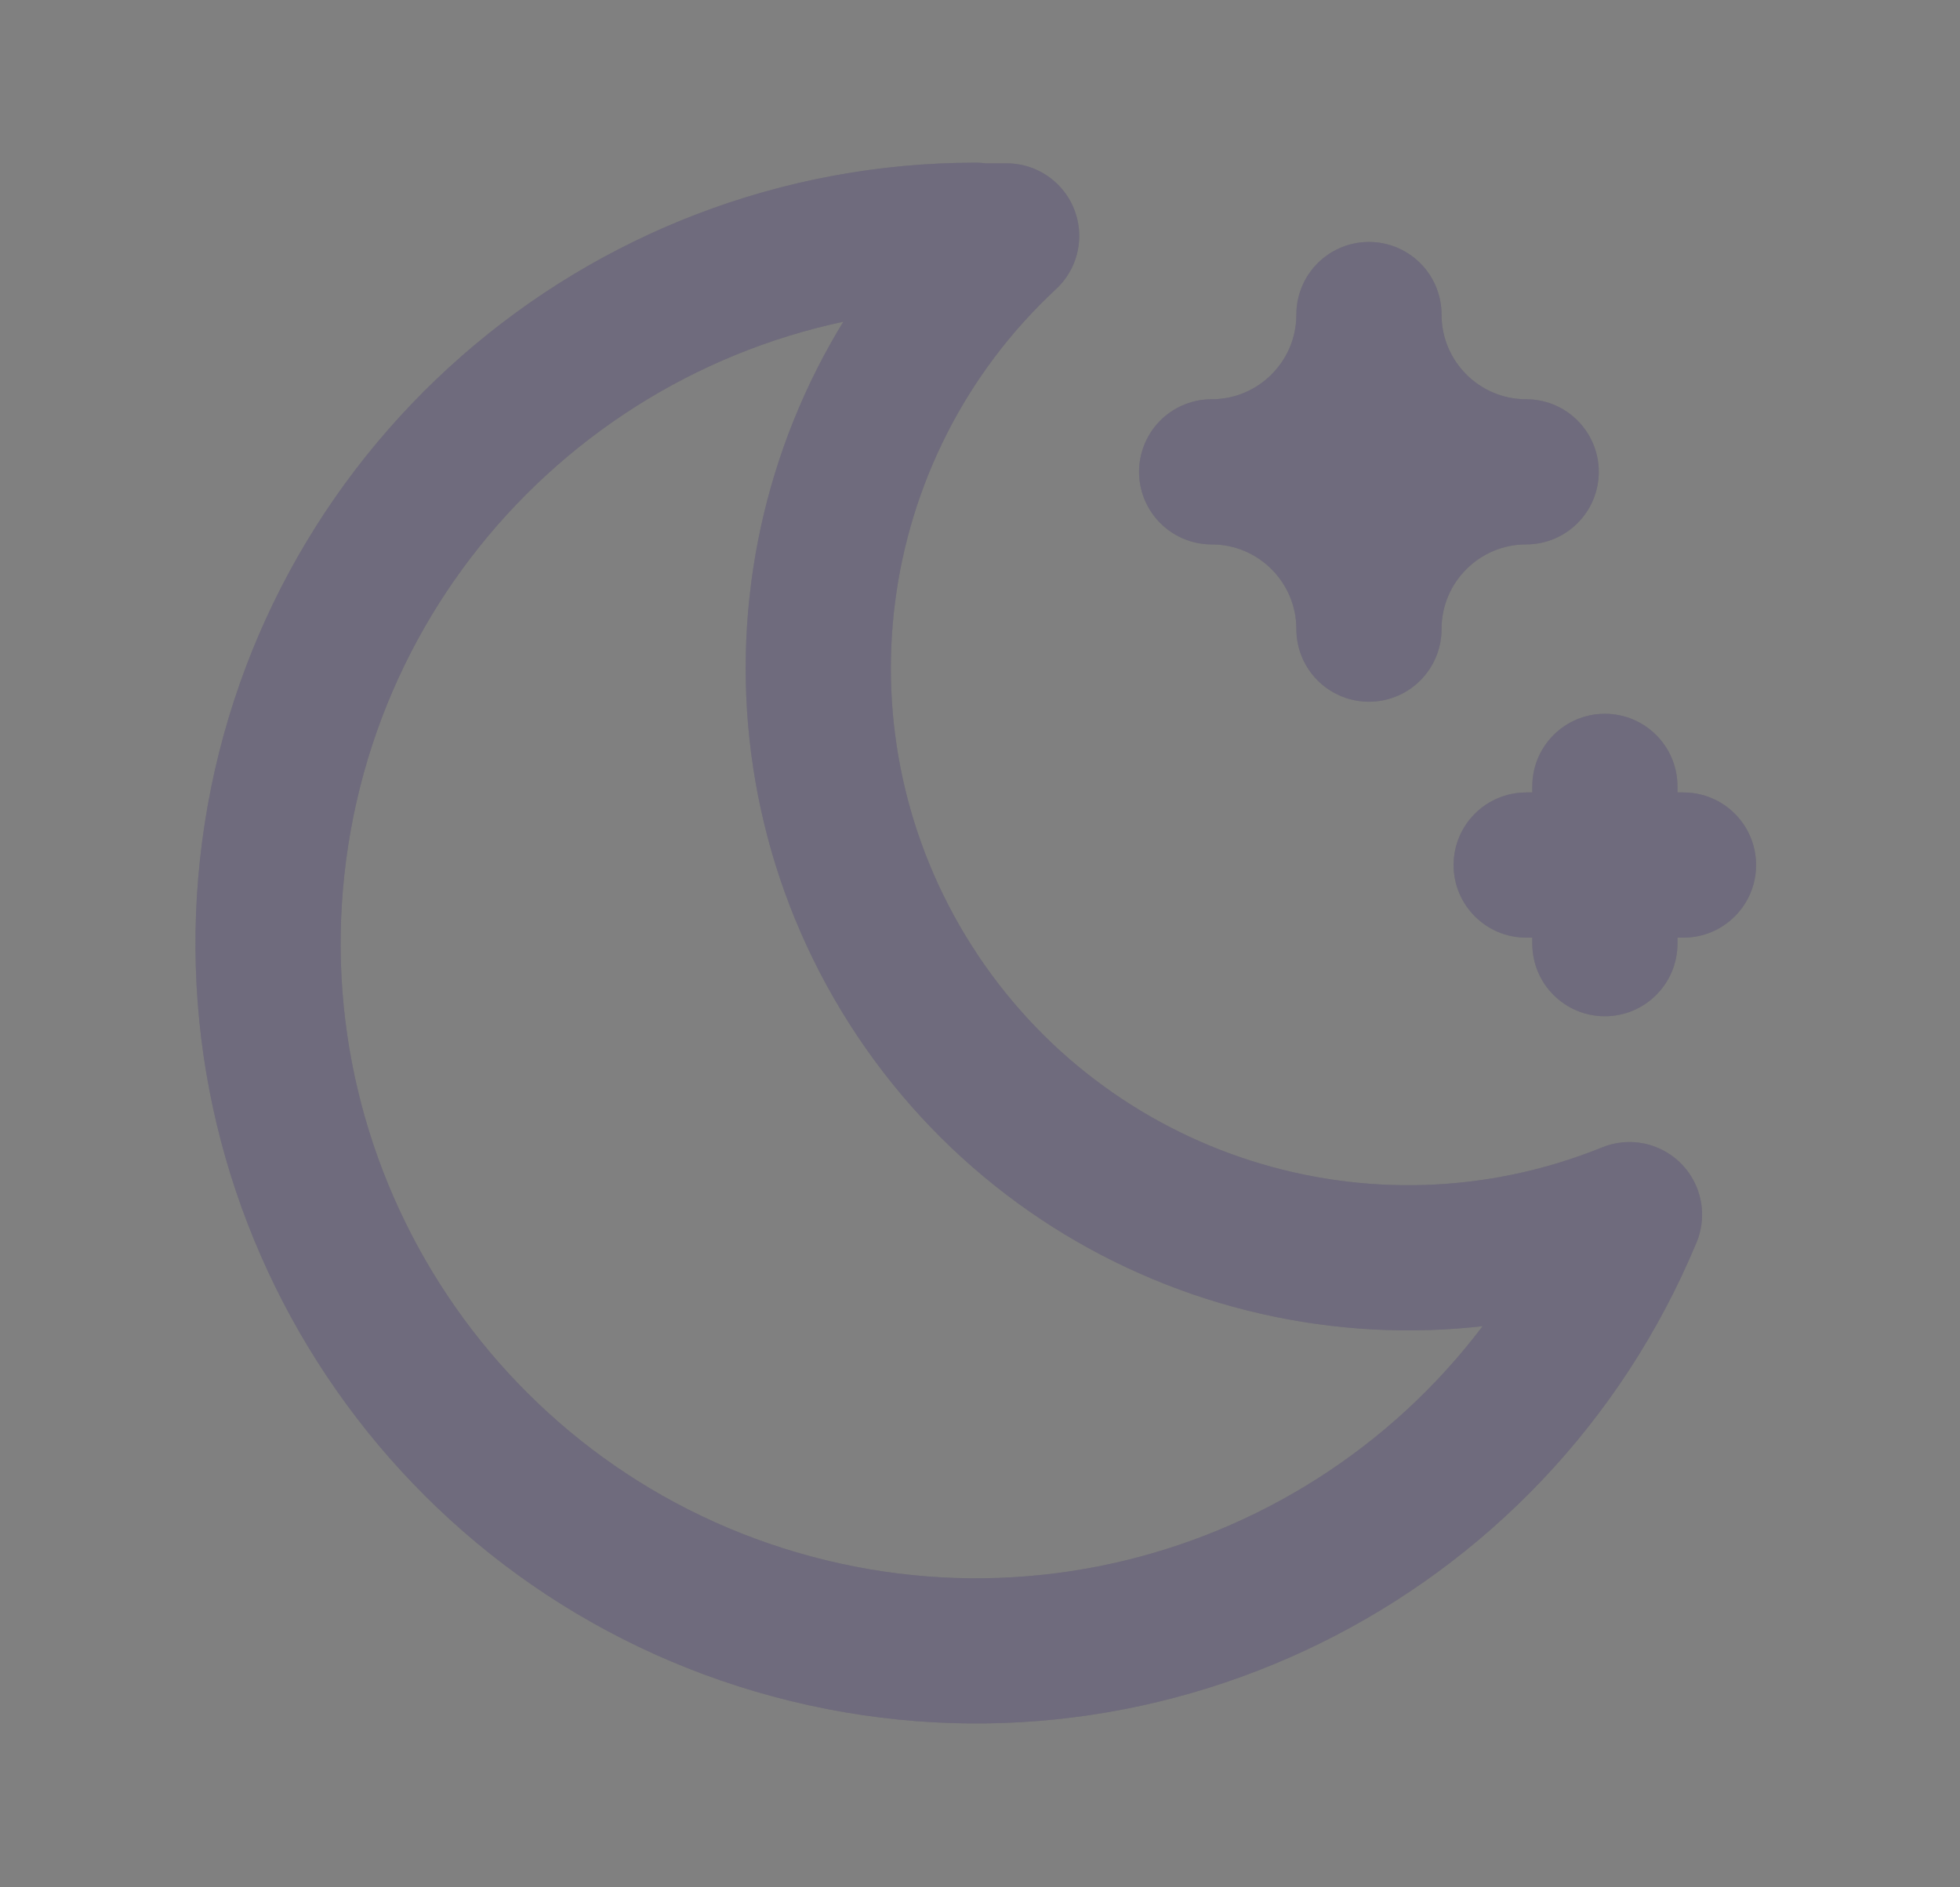
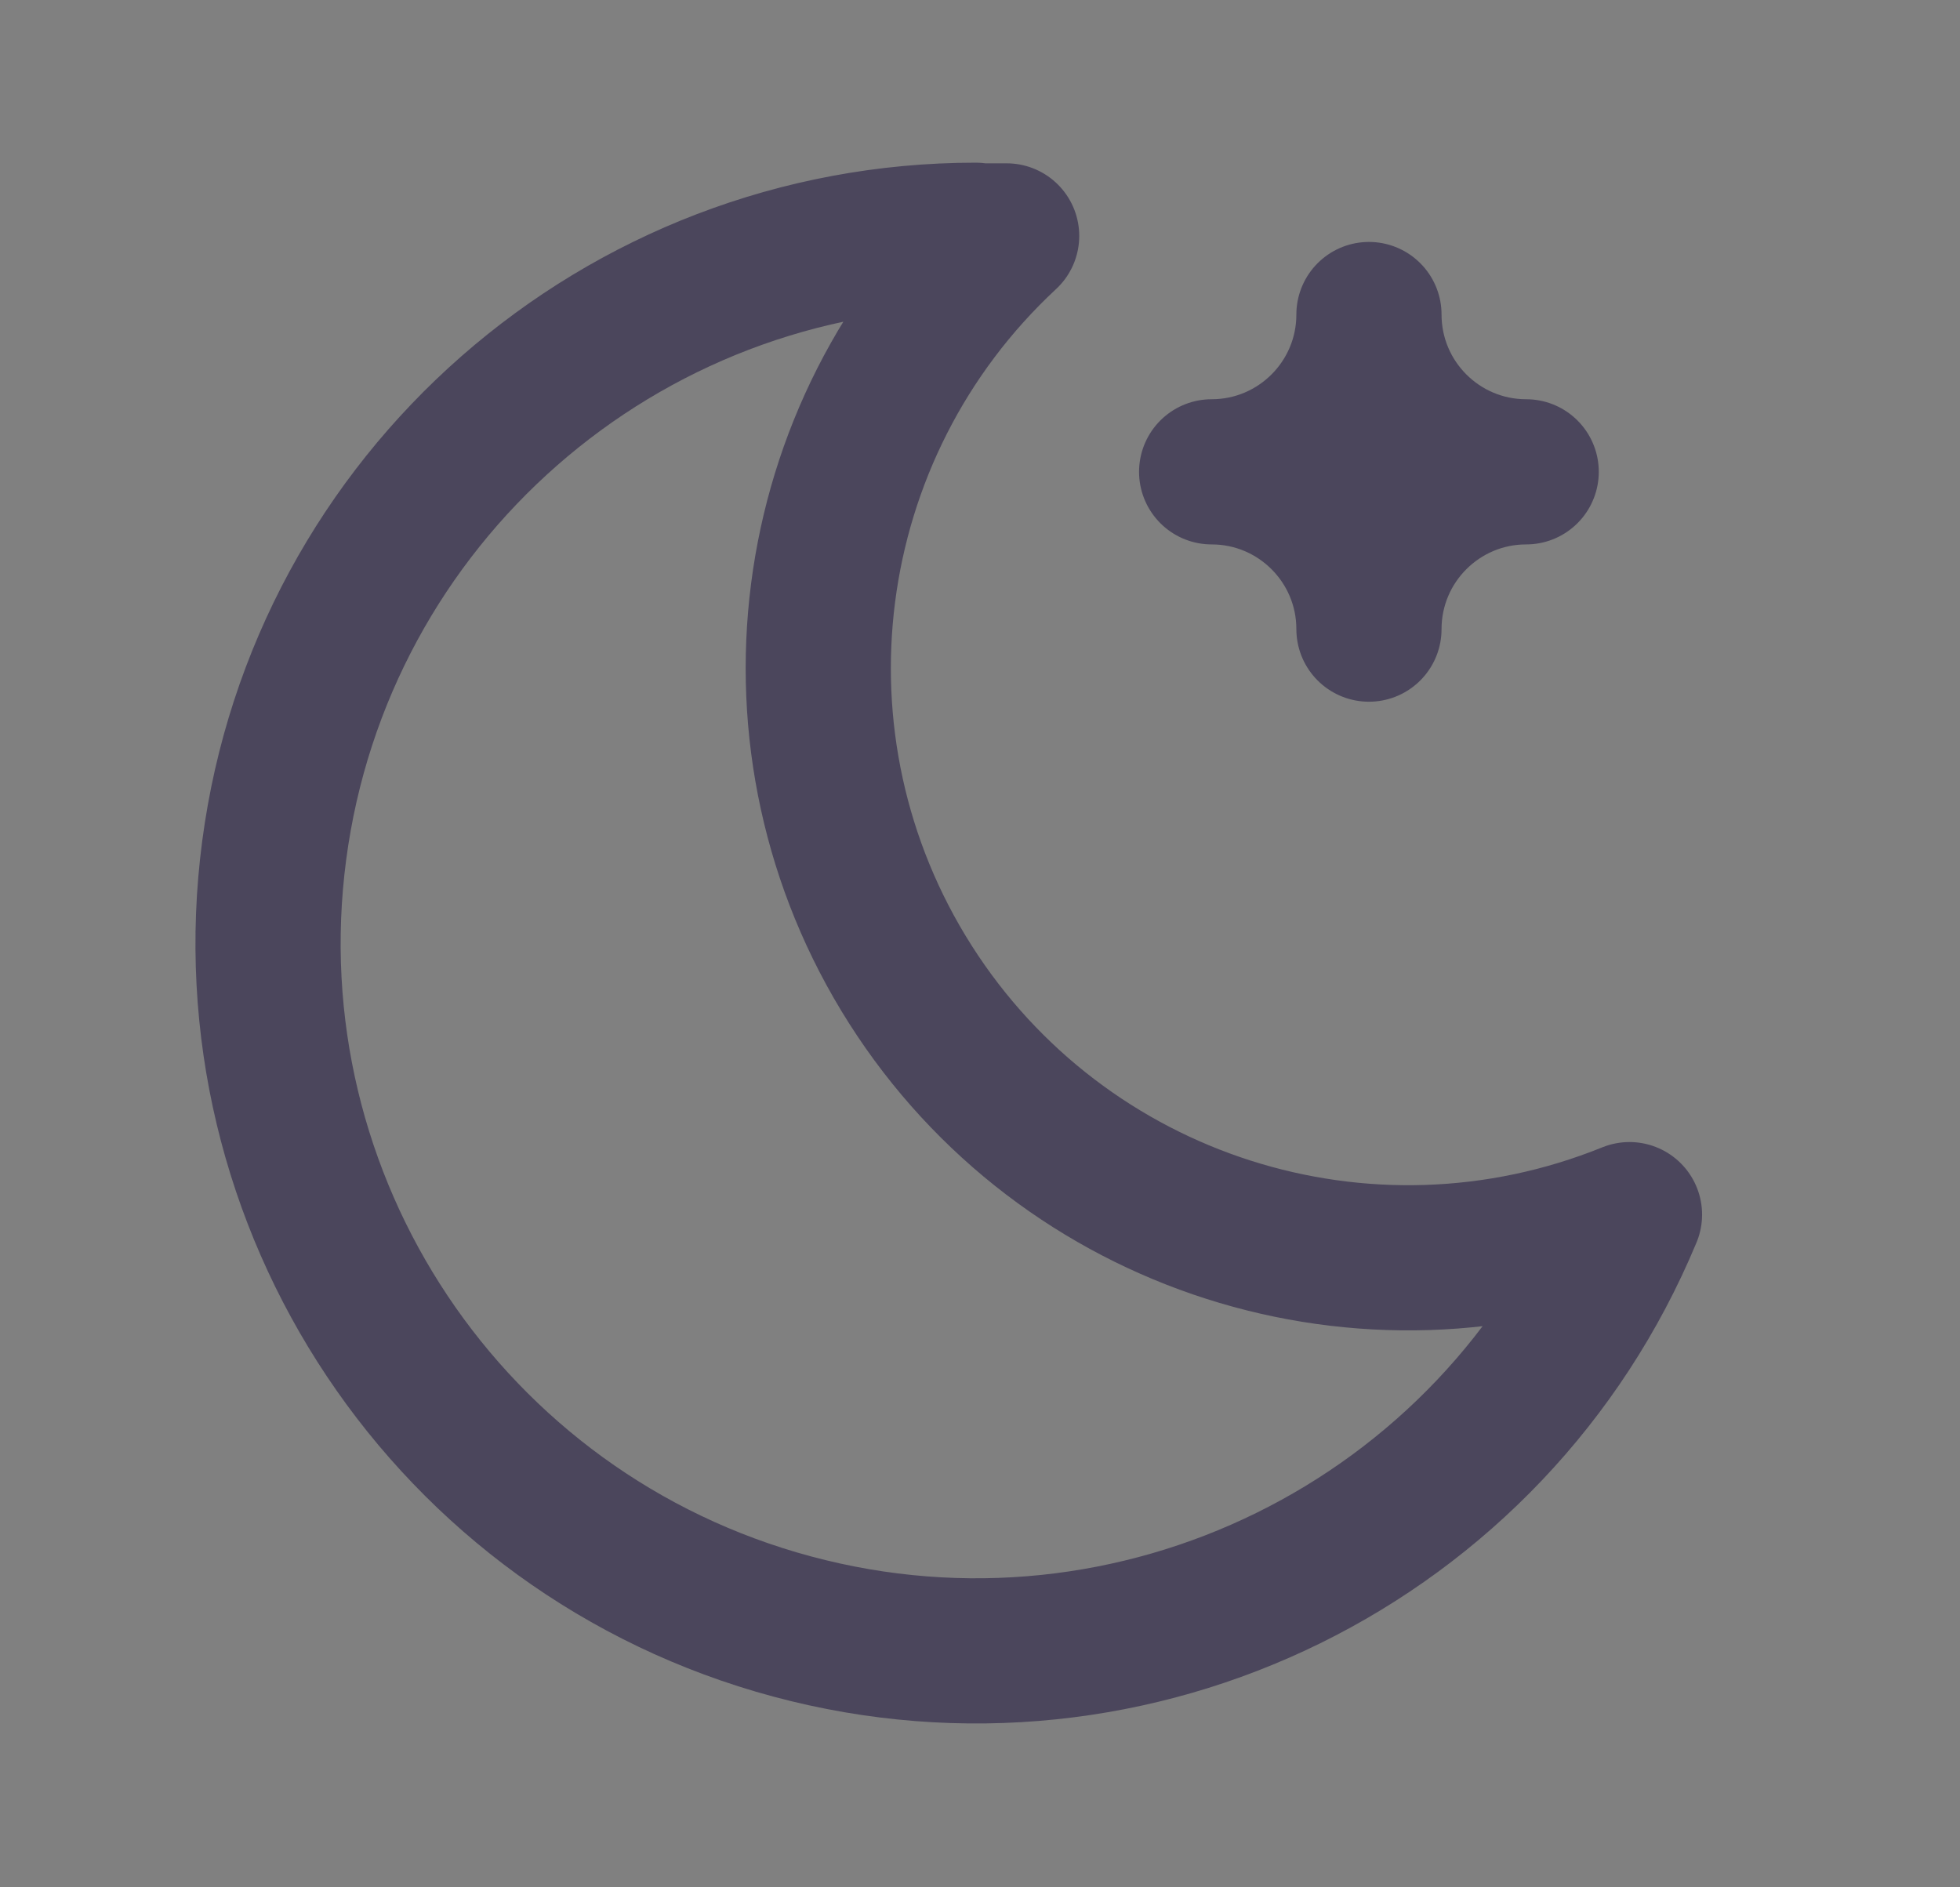
<svg xmlns="http://www.w3.org/2000/svg" width="27" height="26" viewBox="0 0 27 26" fill="none">
  <rect x="0" y="0" width="27" height="26" fill="#808080" stroke="none" />
  <path fill-rule="evenodd" clip-rule="evenodd" d="M13.441 3.25C13.584 3.25 13.726 3.25 13.867 3.25C10.995 5.918 10.438 10.257 12.542 13.564C14.647 16.871 18.813 18.204 22.447 16.733C20.569 21.25 15.636 23.677 10.913 22.407C6.189 21.138 3.137 16.566 3.777 11.716C4.416 6.867 8.55 3.242 13.441 3.241V3.25Z" stroke="#4B465C" stroke-width="2" stroke-linecap="round" stroke-linejoin="round" />
-   <path fill-rule="evenodd" clip-rule="evenodd" d="M13.441 3.25C13.584 3.25 13.726 3.25 13.867 3.25C10.995 5.918 10.438 10.257 12.542 13.564C14.647 16.871 18.813 18.204 22.447 16.733C20.569 21.25 15.636 23.677 10.913 22.407C6.189 21.138 3.137 16.566 3.777 11.716C4.416 6.867 8.55 3.242 13.441 3.241V3.25Z" stroke="white" stroke-opacity="0.2" stroke-width="2" stroke-linecap="round" stroke-linejoin="round" />
  <path d="M18.858 4.333C18.858 5.53 19.828 6.5 21.024 6.5C19.828 6.5 18.858 7.47 18.858 8.667C18.858 7.47 17.887 6.5 16.691 6.5C17.887 6.5 18.858 5.53 18.858 4.333" stroke="#4B465C" stroke-width="2" stroke-linecap="round" stroke-linejoin="round" />
-   <path d="M18.858 4.333C18.858 5.53 19.828 6.5 21.024 6.5C19.828 6.5 18.858 7.47 18.858 8.667C18.858 7.47 17.887 6.5 16.691 6.5C17.887 6.5 18.858 5.53 18.858 4.333" stroke="white" stroke-opacity="0.2" stroke-width="2" stroke-linecap="round" stroke-linejoin="round" />
-   <path d="M21.024 10.917C20.472 10.917 20.024 11.364 20.024 11.917C20.024 12.469 20.472 12.917 21.024 12.917V10.917ZM23.191 12.917C23.743 12.917 24.191 12.469 24.191 11.917C24.191 11.364 23.743 10.917 23.191 10.917V12.917ZM23.108 10.833C23.108 10.281 22.66 9.833 22.108 9.833C21.555 9.833 21.108 10.281 21.108 10.833H23.108ZM21.108 13C21.108 13.552 21.555 14 22.108 14C22.66 14 23.108 13.552 23.108 13H21.108ZM21.024 12.917H23.191V10.917H21.024V12.917ZM21.108 10.833V13H23.108V10.833H21.108Z" fill="#4B465C" />
-   <path d="M21.024 10.917C20.472 10.917 20.024 11.364 20.024 11.917C20.024 12.469 20.472 12.917 21.024 12.917V10.917ZM23.191 12.917C23.743 12.917 24.191 12.469 24.191 11.917C24.191 11.364 23.743 10.917 23.191 10.917V12.917ZM23.108 10.833C23.108 10.281 22.66 9.833 22.108 9.833C21.555 9.833 21.108 10.281 21.108 10.833H23.108ZM21.108 13C21.108 13.552 21.555 14 22.108 14C22.66 14 23.108 13.552 23.108 13H21.108ZM21.024 12.917H23.191V10.917H21.024V12.917ZM21.108 10.833V13H23.108V10.833H21.108Z" fill="white" fill-opacity="0.2" />
</svg>